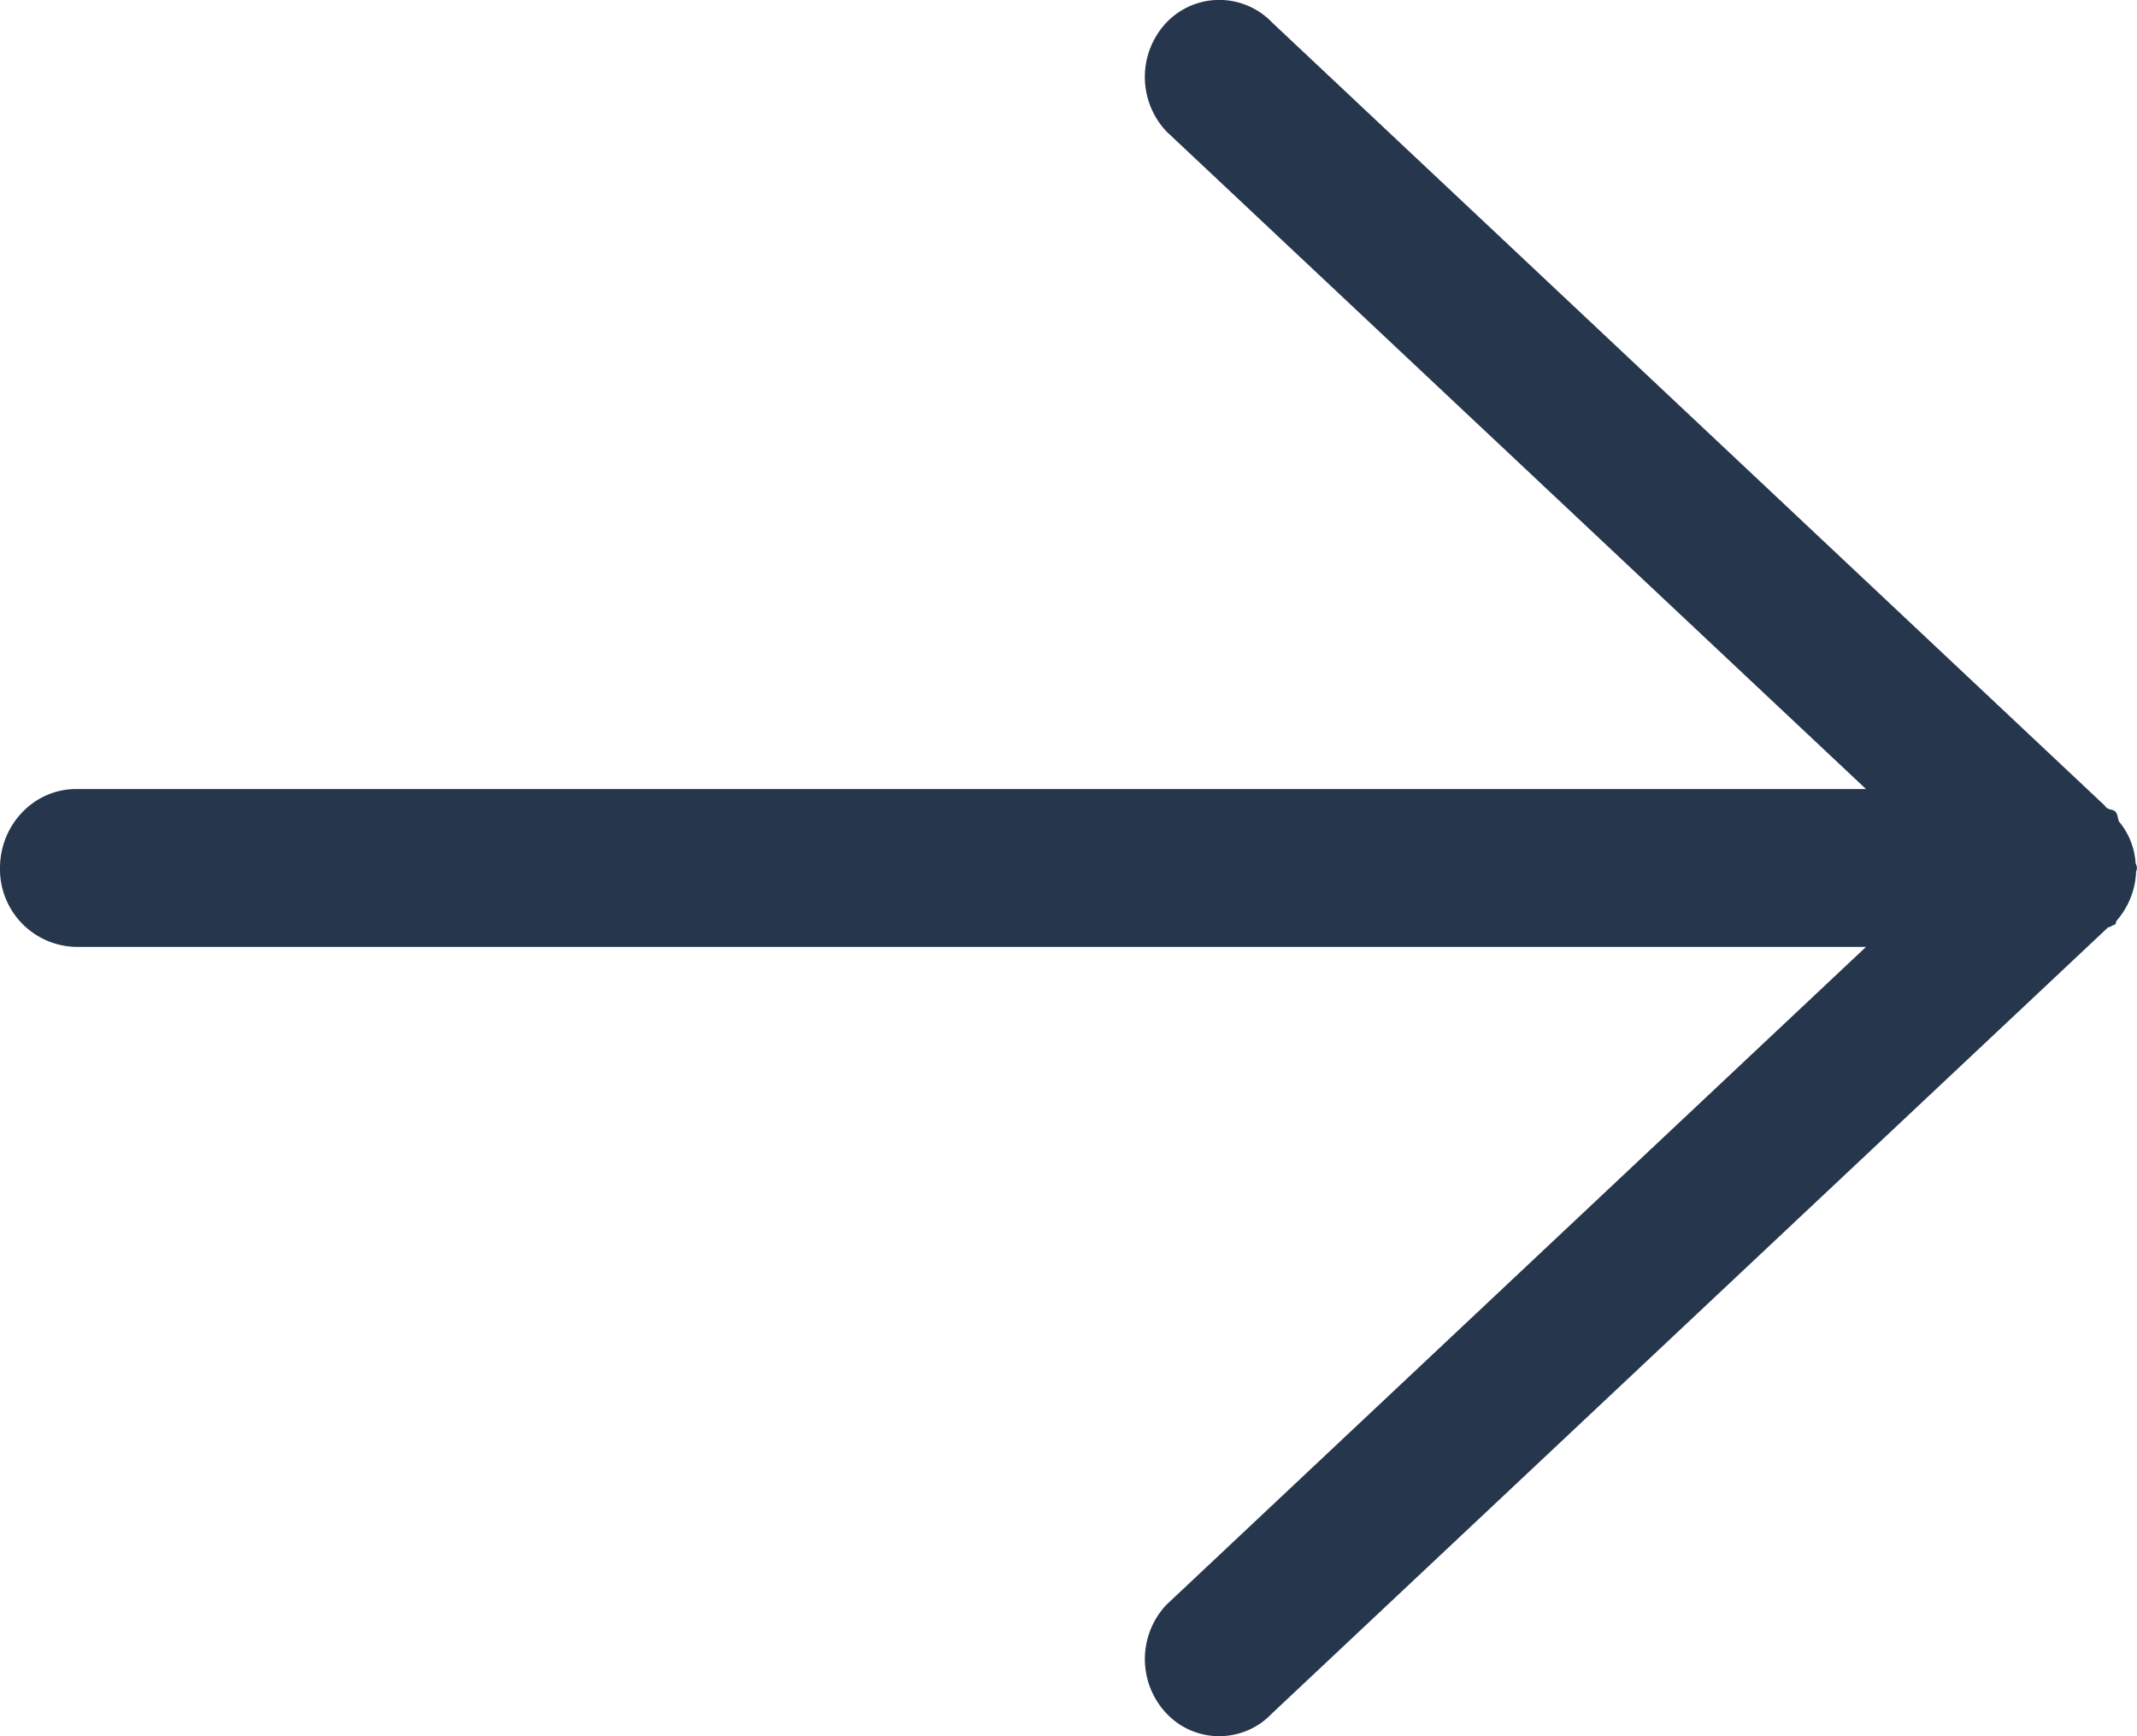
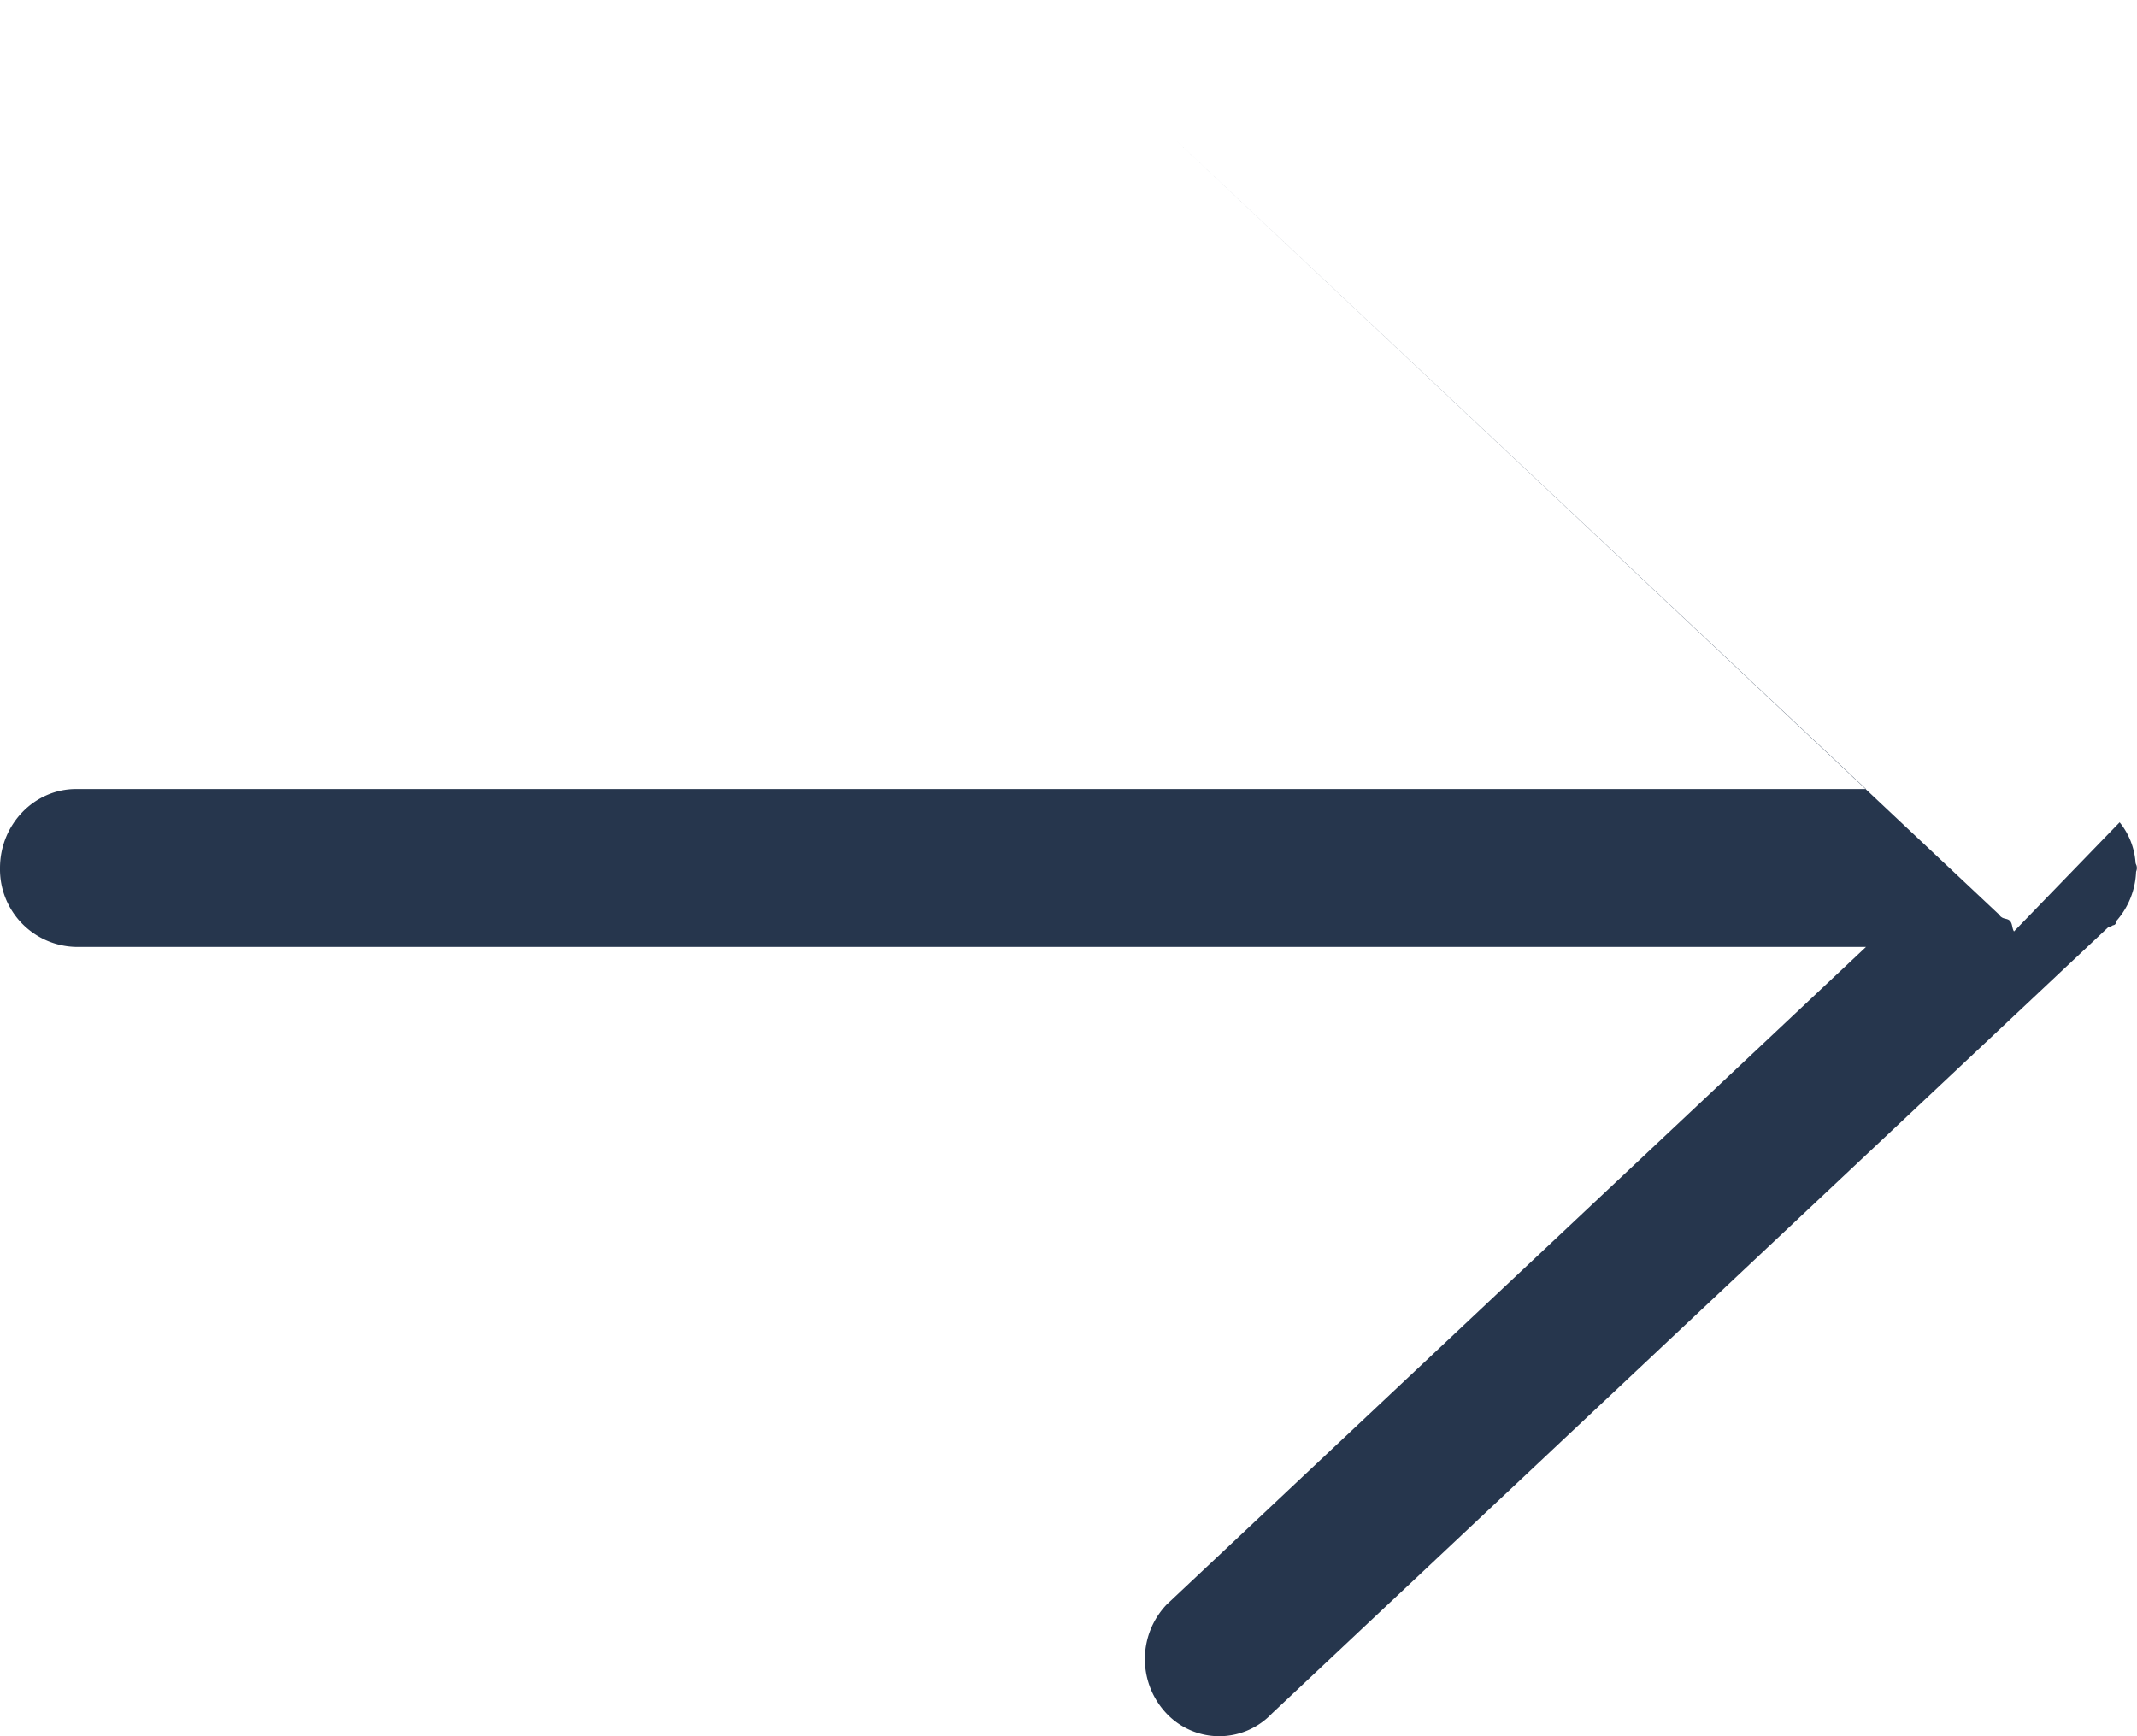
<svg xmlns="http://www.w3.org/2000/svg" width="16" height="13" viewBox="0 0 16 13">
-   <path fill="#26364D" fill-rule="evenodd" d="M15.87 6.157a.54.54 0 0 1 .119.3c0 .012.009.021.009.033L16 6.5l-.002.008c0 .008-.004.014-.005.021a.59.59 0 0 1-.145.364c-.007.01-.004.021-.012.028-.008.008-.02.005-.027.014-.008.007-.02.004-.028.011L9.523 12.83a.543.543 0 0 1-.789 0 .593.593 0 0 1 0-.815l5.237-4.925H.571A.581.581 0 0 1 0 6.5c0-.326.255-.592.57-.592h13.401L8.734.985a.595.595 0 0 1 0-.817.547.547 0 0 1 .79 0l6.226 5.856c.01.008.015.02.024.025.02.016.046.01.064.028.021.022.015.055.031.08z" />
+   <path fill="#26364D" fill-rule="evenodd" d="M15.87 6.157a.54.54 0 0 1 .119.3c0 .012.009.021.009.033L16 6.5l-.002.008c0 .008-.004.014-.005.021a.59.59 0 0 1-.145.364c-.007.01-.004.021-.012.028-.008.008-.02.005-.027.014-.008.007-.02.004-.028.011L9.523 12.83a.543.543 0 0 1-.789 0 .593.593 0 0 1 0-.815l5.237-4.925H.571A.581.581 0 0 1 0 6.5c0-.326.255-.592.57-.592h13.401L8.734.985l6.226 5.856c.01.008.015.02.024.025.02.016.046.01.064.028.021.022.015.055.031.08z" />
</svg>